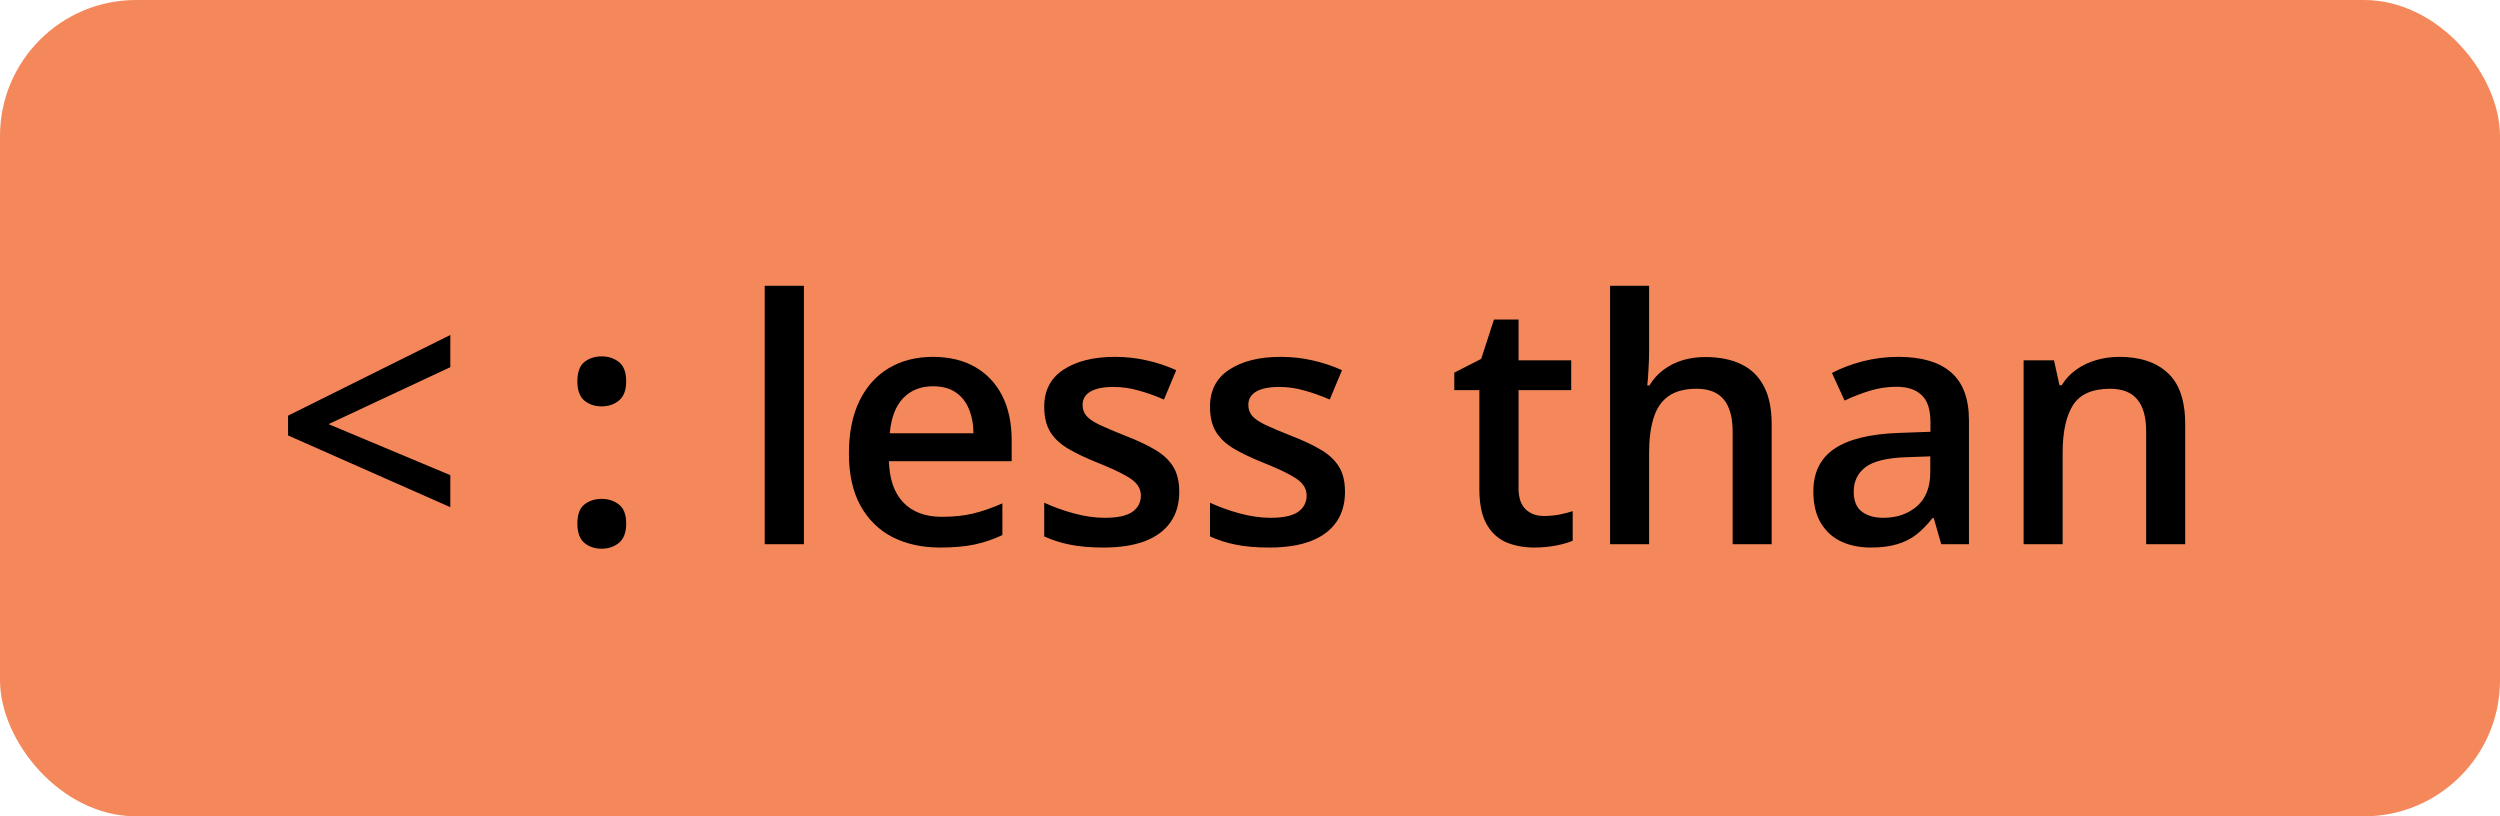
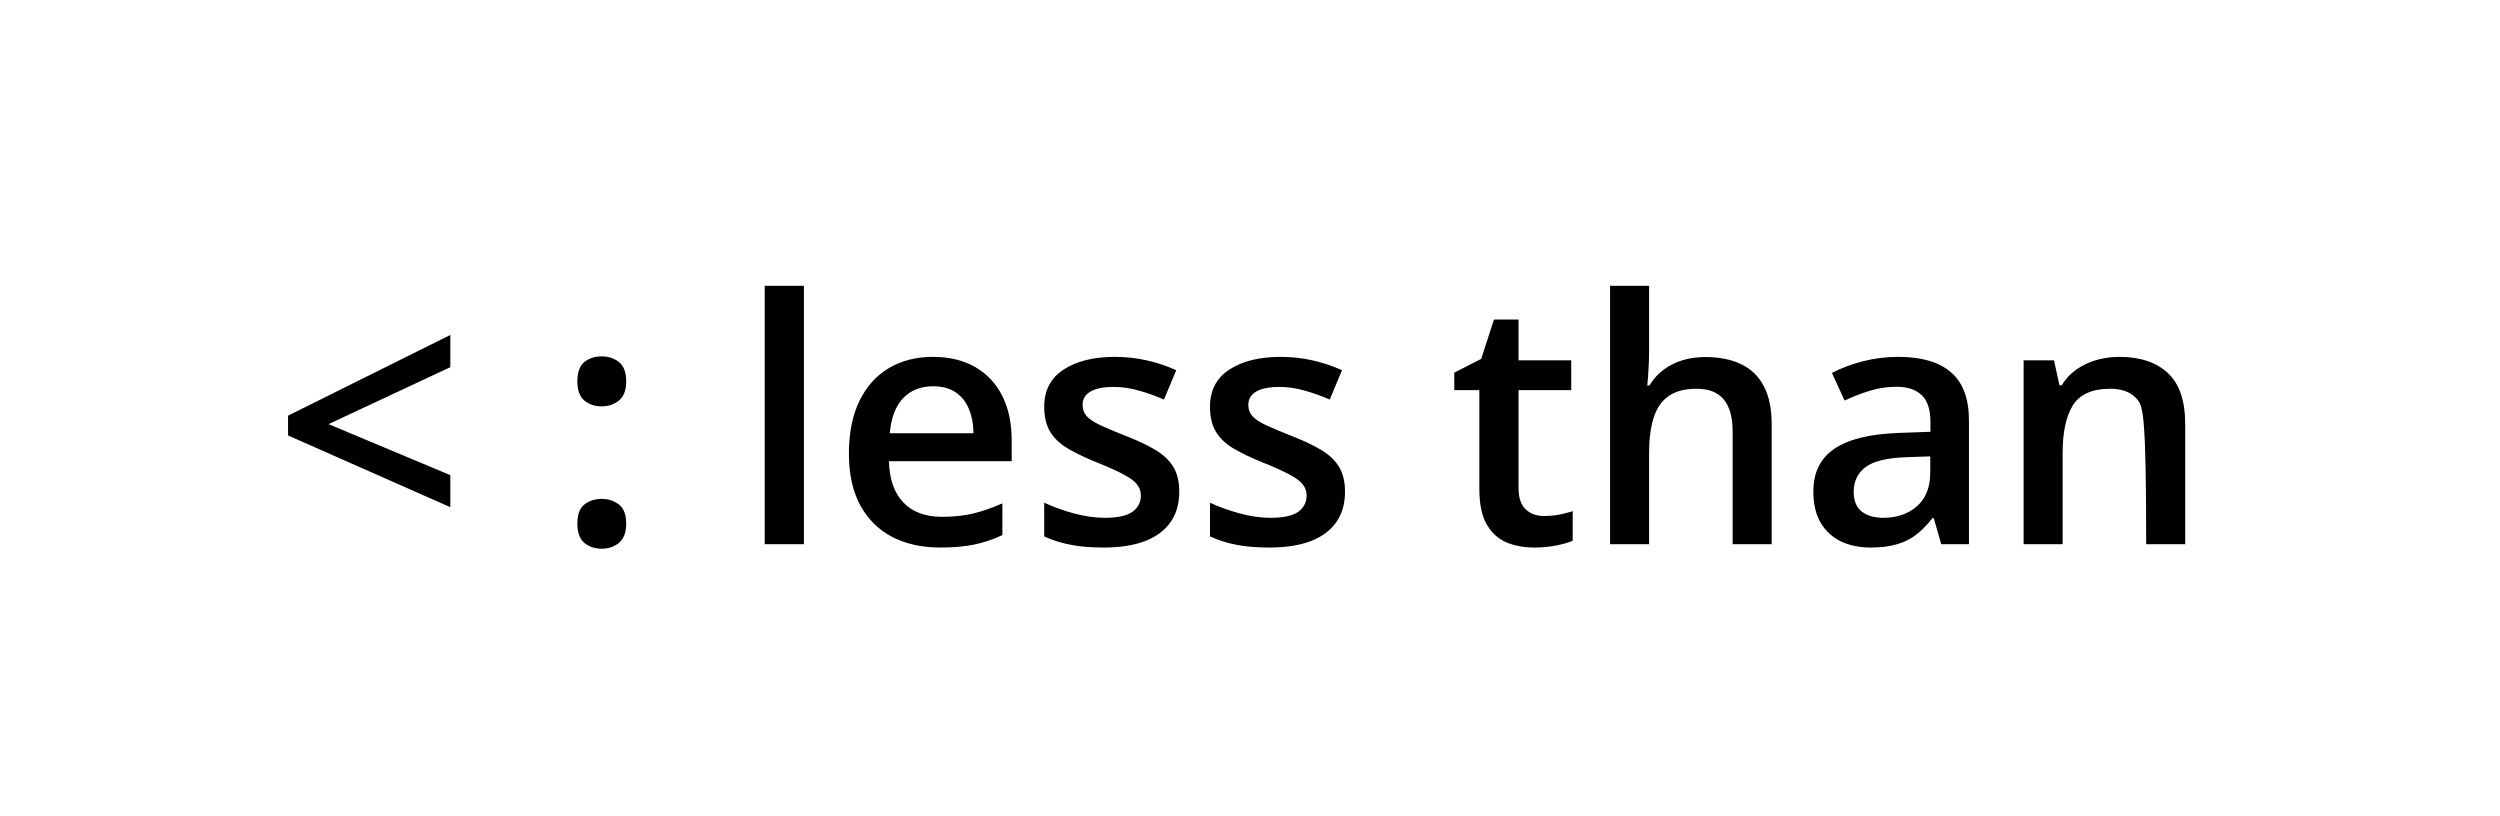
<svg xmlns="http://www.w3.org/2000/svg" width="147" height="48" viewBox="0 0 147 48" fill="none">
-   <rect width="147" height="48" rx="8" fill="#F4885A" />
-   <path d="M26.479 29.822L16.938 25.604V24.441L26.479 19.695V21.59L19.32 24.939L26.479 27.938V29.822ZM33.949 30.789C33.949 30.255 34.086 29.881 34.359 29.666C34.639 29.445 34.978 29.334 35.375 29.334C35.772 29.334 36.111 29.445 36.391 29.666C36.677 29.881 36.82 30.255 36.82 30.789C36.82 31.31 36.677 31.688 36.391 31.922C36.111 32.15 35.772 32.264 35.375 32.264C34.978 32.264 34.639 32.15 34.359 31.922C34.086 31.688 33.949 31.31 33.949 30.789ZM33.949 22.43C33.949 21.889 34.086 21.509 34.359 21.287C34.639 21.066 34.978 20.955 35.375 20.955C35.772 20.955 36.111 21.066 36.391 21.287C36.677 21.509 36.82 21.889 36.82 22.43C36.82 22.944 36.677 23.318 36.391 23.553C36.111 23.781 35.772 23.895 35.375 23.895C34.978 23.895 34.639 23.781 34.359 23.553C34.086 23.318 33.949 22.944 33.949 22.43ZM47.27 32H44.965V16.805H47.27V32ZM54.857 20.984C55.821 20.984 56.648 21.183 57.338 21.58C58.028 21.977 58.559 22.54 58.93 23.27C59.301 23.999 59.486 24.871 59.486 25.887V27.117H52.27C52.296 28.165 52.575 28.973 53.109 29.539C53.65 30.105 54.405 30.389 55.375 30.389C56.065 30.389 56.684 30.324 57.23 30.193C57.784 30.057 58.353 29.858 58.94 29.598V31.463C58.399 31.717 57.849 31.902 57.289 32.02C56.729 32.137 56.059 32.195 55.277 32.195C54.216 32.195 53.282 31.99 52.475 31.58C51.674 31.163 51.046 30.545 50.59 29.725C50.141 28.904 49.916 27.885 49.916 26.668C49.916 25.457 50.121 24.428 50.531 23.582C50.941 22.736 51.518 22.091 52.26 21.648C53.002 21.206 53.868 20.984 54.857 20.984ZM54.857 22.713C54.135 22.713 53.549 22.947 53.1 23.416C52.657 23.885 52.397 24.572 52.318 25.477H57.24C57.234 24.936 57.143 24.458 56.967 24.041C56.797 23.624 56.537 23.299 56.185 23.064C55.84 22.83 55.398 22.713 54.857 22.713ZM69.34 28.914C69.34 29.624 69.167 30.223 68.822 30.711C68.477 31.199 67.973 31.57 67.309 31.824C66.651 32.072 65.844 32.195 64.887 32.195C64.132 32.195 63.48 32.14 62.934 32.029C62.393 31.925 61.882 31.762 61.4 31.541V29.559C61.915 29.799 62.491 30.008 63.129 30.184C63.773 30.359 64.382 30.447 64.955 30.447C65.71 30.447 66.254 30.33 66.586 30.096C66.918 29.855 67.084 29.536 67.084 29.139C67.084 28.904 67.016 28.696 66.879 28.514C66.749 28.325 66.501 28.133 66.137 27.938C65.779 27.736 65.251 27.495 64.555 27.215C63.871 26.941 63.295 26.668 62.826 26.395C62.357 26.121 62.003 25.792 61.762 25.408C61.521 25.018 61.4 24.52 61.4 23.914C61.4 22.957 61.778 22.231 62.533 21.736C63.295 21.235 64.301 20.984 65.551 20.984C66.215 20.984 66.84 21.053 67.426 21.189C68.018 21.32 68.598 21.512 69.164 21.766L68.441 23.494C67.953 23.279 67.462 23.104 66.967 22.967C66.478 22.824 65.981 22.752 65.473 22.752C64.88 22.752 64.428 22.843 64.115 23.025C63.809 23.208 63.656 23.468 63.656 23.807C63.656 24.061 63.731 24.275 63.881 24.451C64.031 24.627 64.288 24.803 64.652 24.979C65.023 25.154 65.538 25.372 66.195 25.633C66.84 25.88 67.397 26.141 67.865 26.414C68.341 26.681 68.705 27.01 68.959 27.4C69.213 27.791 69.34 28.296 69.34 28.914ZM79.086 28.914C79.086 29.624 78.913 30.223 78.568 30.711C78.223 31.199 77.719 31.57 77.055 31.824C76.397 32.072 75.59 32.195 74.633 32.195C73.878 32.195 73.227 32.14 72.68 32.029C72.139 31.925 71.628 31.762 71.147 31.541V29.559C71.661 29.799 72.237 30.008 72.875 30.184C73.519 30.359 74.128 30.447 74.701 30.447C75.456 30.447 76 30.33 76.332 30.096C76.664 29.855 76.83 29.536 76.83 29.139C76.83 28.904 76.762 28.696 76.625 28.514C76.495 28.325 76.247 28.133 75.883 27.938C75.525 27.736 74.997 27.495 74.301 27.215C73.617 26.941 73.041 26.668 72.572 26.395C72.103 26.121 71.749 25.792 71.508 25.408C71.267 25.018 71.147 24.52 71.147 23.914C71.147 22.957 71.524 22.231 72.279 21.736C73.041 21.235 74.047 20.984 75.297 20.984C75.961 20.984 76.586 21.053 77.172 21.189C77.764 21.32 78.344 21.512 78.91 21.766L78.188 23.494C77.699 23.279 77.208 23.104 76.713 22.967C76.225 22.824 75.727 22.752 75.219 22.752C74.626 22.752 74.174 22.843 73.861 23.025C73.555 23.208 73.402 23.468 73.402 23.807C73.402 24.061 73.477 24.275 73.627 24.451C73.777 24.627 74.034 24.803 74.398 24.979C74.769 25.154 75.284 25.372 75.941 25.633C76.586 25.88 77.143 26.141 77.611 26.414C78.087 26.681 78.451 27.01 78.705 27.4C78.959 27.791 79.086 28.296 79.086 28.914ZM90.785 30.34C91.085 30.34 91.381 30.314 91.674 30.262C91.967 30.203 92.234 30.135 92.475 30.057V31.795C92.221 31.906 91.892 32 91.488 32.078C91.085 32.156 90.665 32.195 90.228 32.195C89.617 32.195 89.066 32.094 88.578 31.893C88.09 31.684 87.703 31.329 87.416 30.828C87.13 30.327 86.986 29.634 86.986 28.748V22.938H85.512V21.912L87.094 21.102L87.846 18.787H89.291V21.189H92.387V22.938H89.291V28.719C89.291 29.266 89.428 29.672 89.701 29.939C89.975 30.206 90.336 30.34 90.785 30.34ZM96.967 16.805V20.623C96.967 21.02 96.954 21.408 96.928 21.785C96.908 22.163 96.885 22.456 96.859 22.664H96.986C97.214 22.287 97.494 21.977 97.826 21.736C98.158 21.489 98.529 21.303 98.939 21.18C99.356 21.056 99.799 20.994 100.268 20.994C101.094 20.994 101.798 21.134 102.377 21.414C102.956 21.688 103.399 22.114 103.705 22.693C104.018 23.273 104.174 24.025 104.174 24.949V32H101.879V25.379C101.879 24.539 101.706 23.911 101.361 23.494C101.016 23.071 100.482 22.859 99.76 22.859C99.063 22.859 98.51 23.006 98.1 23.299C97.696 23.585 97.406 24.012 97.231 24.578C97.055 25.138 96.967 25.822 96.967 26.629V32H94.672V16.805H96.967ZM111.625 20.984C112.992 20.984 114.024 21.287 114.721 21.893C115.424 22.498 115.775 23.442 115.775 24.725V32H114.145L113.705 30.467H113.627C113.321 30.857 113.005 31.18 112.68 31.434C112.354 31.688 111.977 31.876 111.547 32C111.124 32.13 110.606 32.195 109.994 32.195C109.35 32.195 108.773 32.078 108.266 31.844C107.758 31.603 107.357 31.238 107.064 30.75C106.771 30.262 106.625 29.643 106.625 28.895C106.625 27.781 107.038 26.945 107.865 26.385C108.699 25.825 109.955 25.516 111.635 25.457L113.51 25.389V24.822C113.51 24.074 113.334 23.54 112.982 23.221C112.637 22.902 112.149 22.742 111.518 22.742C110.977 22.742 110.453 22.82 109.945 22.977C109.438 23.133 108.943 23.325 108.461 23.553L107.719 21.932C108.246 21.652 108.845 21.424 109.516 21.248C110.193 21.072 110.896 20.984 111.625 20.984ZM113.5 26.834L112.104 26.883C110.958 26.922 110.154 27.117 109.691 27.469C109.229 27.82 108.998 28.302 108.998 28.914C108.998 29.448 109.158 29.838 109.477 30.086C109.796 30.327 110.215 30.447 110.736 30.447C111.531 30.447 112.188 30.223 112.709 29.773C113.236 29.318 113.5 28.65 113.5 27.771V26.834ZM124.623 20.984C125.84 20.984 126.788 21.3 127.465 21.932C128.148 22.557 128.49 23.562 128.49 24.949V32H126.195V25.379C126.195 24.539 126.023 23.911 125.678 23.494C125.333 23.071 124.799 22.859 124.076 22.859C123.028 22.859 122.299 23.182 121.889 23.826C121.485 24.471 121.283 25.405 121.283 26.629V32H118.988V21.189H120.775L121.098 22.654H121.225C121.459 22.277 121.749 21.967 122.094 21.727C122.445 21.479 122.836 21.294 123.266 21.17C123.702 21.046 124.154 20.984 124.623 20.984Z" fill="black" />
+   <path d="M26.479 29.822L16.938 25.604V24.441L26.479 19.695V21.59L19.32 24.939L26.479 27.938V29.822ZM33.949 30.789C33.949 30.255 34.086 29.881 34.359 29.666C34.639 29.445 34.978 29.334 35.375 29.334C35.772 29.334 36.111 29.445 36.391 29.666C36.677 29.881 36.82 30.255 36.82 30.789C36.82 31.31 36.677 31.688 36.391 31.922C36.111 32.15 35.772 32.264 35.375 32.264C34.978 32.264 34.639 32.15 34.359 31.922C34.086 31.688 33.949 31.31 33.949 30.789ZM33.949 22.43C33.949 21.889 34.086 21.509 34.359 21.287C34.639 21.066 34.978 20.955 35.375 20.955C35.772 20.955 36.111 21.066 36.391 21.287C36.677 21.509 36.82 21.889 36.82 22.43C36.82 22.944 36.677 23.318 36.391 23.553C36.111 23.781 35.772 23.895 35.375 23.895C34.978 23.895 34.639 23.781 34.359 23.553C34.086 23.318 33.949 22.944 33.949 22.43ZM47.27 32H44.965V16.805H47.27V32ZM54.857 20.984C55.821 20.984 56.648 21.183 57.338 21.58C58.028 21.977 58.559 22.54 58.93 23.27C59.301 23.999 59.486 24.871 59.486 25.887V27.117H52.27C52.296 28.165 52.575 28.973 53.109 29.539C53.65 30.105 54.405 30.389 55.375 30.389C56.065 30.389 56.684 30.324 57.23 30.193C57.784 30.057 58.353 29.858 58.94 29.598V31.463C58.399 31.717 57.849 31.902 57.289 32.02C56.729 32.137 56.059 32.195 55.277 32.195C54.216 32.195 53.282 31.99 52.475 31.58C51.674 31.163 51.046 30.545 50.59 29.725C50.141 28.904 49.916 27.885 49.916 26.668C49.916 25.457 50.121 24.428 50.531 23.582C50.941 22.736 51.518 22.091 52.26 21.648C53.002 21.206 53.868 20.984 54.857 20.984ZM54.857 22.713C54.135 22.713 53.549 22.947 53.1 23.416C52.657 23.885 52.397 24.572 52.318 25.477H57.24C57.234 24.936 57.143 24.458 56.967 24.041C56.797 23.624 56.537 23.299 56.185 23.064C55.84 22.83 55.398 22.713 54.857 22.713ZM69.34 28.914C69.34 29.624 69.167 30.223 68.822 30.711C68.477 31.199 67.973 31.57 67.309 31.824C66.651 32.072 65.844 32.195 64.887 32.195C64.132 32.195 63.48 32.14 62.934 32.029C62.393 31.925 61.882 31.762 61.4 31.541V29.559C61.915 29.799 62.491 30.008 63.129 30.184C63.773 30.359 64.382 30.447 64.955 30.447C65.71 30.447 66.254 30.33 66.586 30.096C66.918 29.855 67.084 29.536 67.084 29.139C67.084 28.904 67.016 28.696 66.879 28.514C66.749 28.325 66.501 28.133 66.137 27.938C65.779 27.736 65.251 27.495 64.555 27.215C63.871 26.941 63.295 26.668 62.826 26.395C62.357 26.121 62.003 25.792 61.762 25.408C61.521 25.018 61.4 24.52 61.4 23.914C61.4 22.957 61.778 22.231 62.533 21.736C63.295 21.235 64.301 20.984 65.551 20.984C66.215 20.984 66.84 21.053 67.426 21.189C68.018 21.32 68.598 21.512 69.164 21.766L68.441 23.494C67.953 23.279 67.462 23.104 66.967 22.967C66.478 22.824 65.981 22.752 65.473 22.752C64.88 22.752 64.428 22.843 64.115 23.025C63.809 23.208 63.656 23.468 63.656 23.807C63.656 24.061 63.731 24.275 63.881 24.451C64.031 24.627 64.288 24.803 64.652 24.979C65.023 25.154 65.538 25.372 66.195 25.633C66.84 25.88 67.397 26.141 67.865 26.414C68.341 26.681 68.705 27.01 68.959 27.4C69.213 27.791 69.34 28.296 69.34 28.914ZM79.086 28.914C79.086 29.624 78.913 30.223 78.568 30.711C78.223 31.199 77.719 31.57 77.055 31.824C76.397 32.072 75.59 32.195 74.633 32.195C73.878 32.195 73.227 32.14 72.68 32.029C72.139 31.925 71.628 31.762 71.147 31.541V29.559C71.661 29.799 72.237 30.008 72.875 30.184C73.519 30.359 74.128 30.447 74.701 30.447C75.456 30.447 76 30.33 76.332 30.096C76.664 29.855 76.83 29.536 76.83 29.139C76.83 28.904 76.762 28.696 76.625 28.514C76.495 28.325 76.247 28.133 75.883 27.938C75.525 27.736 74.997 27.495 74.301 27.215C73.617 26.941 73.041 26.668 72.572 26.395C72.103 26.121 71.749 25.792 71.508 25.408C71.267 25.018 71.147 24.52 71.147 23.914C71.147 22.957 71.524 22.231 72.279 21.736C73.041 21.235 74.047 20.984 75.297 20.984C75.961 20.984 76.586 21.053 77.172 21.189C77.764 21.32 78.344 21.512 78.91 21.766L78.188 23.494C77.699 23.279 77.208 23.104 76.713 22.967C76.225 22.824 75.727 22.752 75.219 22.752C74.626 22.752 74.174 22.843 73.861 23.025C73.555 23.208 73.402 23.468 73.402 23.807C73.402 24.061 73.477 24.275 73.627 24.451C73.777 24.627 74.034 24.803 74.398 24.979C74.769 25.154 75.284 25.372 75.941 25.633C76.586 25.88 77.143 26.141 77.611 26.414C78.087 26.681 78.451 27.01 78.705 27.4C78.959 27.791 79.086 28.296 79.086 28.914ZM90.785 30.34C91.085 30.34 91.381 30.314 91.674 30.262C91.967 30.203 92.234 30.135 92.475 30.057V31.795C92.221 31.906 91.892 32 91.488 32.078C91.085 32.156 90.665 32.195 90.228 32.195C89.617 32.195 89.066 32.094 88.578 31.893C88.09 31.684 87.703 31.329 87.416 30.828C87.13 30.327 86.986 29.634 86.986 28.748V22.938H85.512V21.912L87.094 21.102L87.846 18.787H89.291V21.189H92.387V22.938H89.291V28.719C89.291 29.266 89.428 29.672 89.701 29.939C89.975 30.206 90.336 30.34 90.785 30.34ZM96.967 16.805V20.623C96.967 21.02 96.954 21.408 96.928 21.785C96.908 22.163 96.885 22.456 96.859 22.664H96.986C97.214 22.287 97.494 21.977 97.826 21.736C98.158 21.489 98.529 21.303 98.939 21.18C99.356 21.056 99.799 20.994 100.268 20.994C101.094 20.994 101.798 21.134 102.377 21.414C102.956 21.688 103.399 22.114 103.705 22.693C104.018 23.273 104.174 24.025 104.174 24.949V32H101.879V25.379C101.879 24.539 101.706 23.911 101.361 23.494C101.016 23.071 100.482 22.859 99.76 22.859C99.063 22.859 98.51 23.006 98.1 23.299C97.696 23.585 97.406 24.012 97.231 24.578C97.055 25.138 96.967 25.822 96.967 26.629V32H94.672V16.805H96.967ZM111.625 20.984C112.992 20.984 114.024 21.287 114.721 21.893C115.424 22.498 115.775 23.442 115.775 24.725V32H114.145L113.705 30.467H113.627C113.321 30.857 113.005 31.18 112.68 31.434C112.354 31.688 111.977 31.876 111.547 32C111.124 32.13 110.606 32.195 109.994 32.195C109.35 32.195 108.773 32.078 108.266 31.844C107.758 31.603 107.357 31.238 107.064 30.75C106.771 30.262 106.625 29.643 106.625 28.895C106.625 27.781 107.038 26.945 107.865 26.385C108.699 25.825 109.955 25.516 111.635 25.457L113.51 25.389V24.822C113.51 24.074 113.334 23.54 112.982 23.221C112.637 22.902 112.149 22.742 111.518 22.742C110.977 22.742 110.453 22.82 109.945 22.977C109.438 23.133 108.943 23.325 108.461 23.553L107.719 21.932C108.246 21.652 108.845 21.424 109.516 21.248C110.193 21.072 110.896 20.984 111.625 20.984ZM113.5 26.834L112.104 26.883C110.958 26.922 110.154 27.117 109.691 27.469C109.229 27.82 108.998 28.302 108.998 28.914C108.998 29.448 109.158 29.838 109.477 30.086C109.796 30.327 110.215 30.447 110.736 30.447C111.531 30.447 112.188 30.223 112.709 29.773C113.236 29.318 113.5 28.65 113.5 27.771V26.834ZM124.623 20.984C125.84 20.984 126.788 21.3 127.465 21.932C128.148 22.557 128.49 23.562 128.49 24.949V32H126.195C126.195 24.539 126.023 23.911 125.678 23.494C125.333 23.071 124.799 22.859 124.076 22.859C123.028 22.859 122.299 23.182 121.889 23.826C121.485 24.471 121.283 25.405 121.283 26.629V32H118.988V21.189H120.775L121.098 22.654H121.225C121.459 22.277 121.749 21.967 122.094 21.727C122.445 21.479 122.836 21.294 123.266 21.17C123.702 21.046 124.154 20.984 124.623 20.984Z" fill="black" />
</svg>